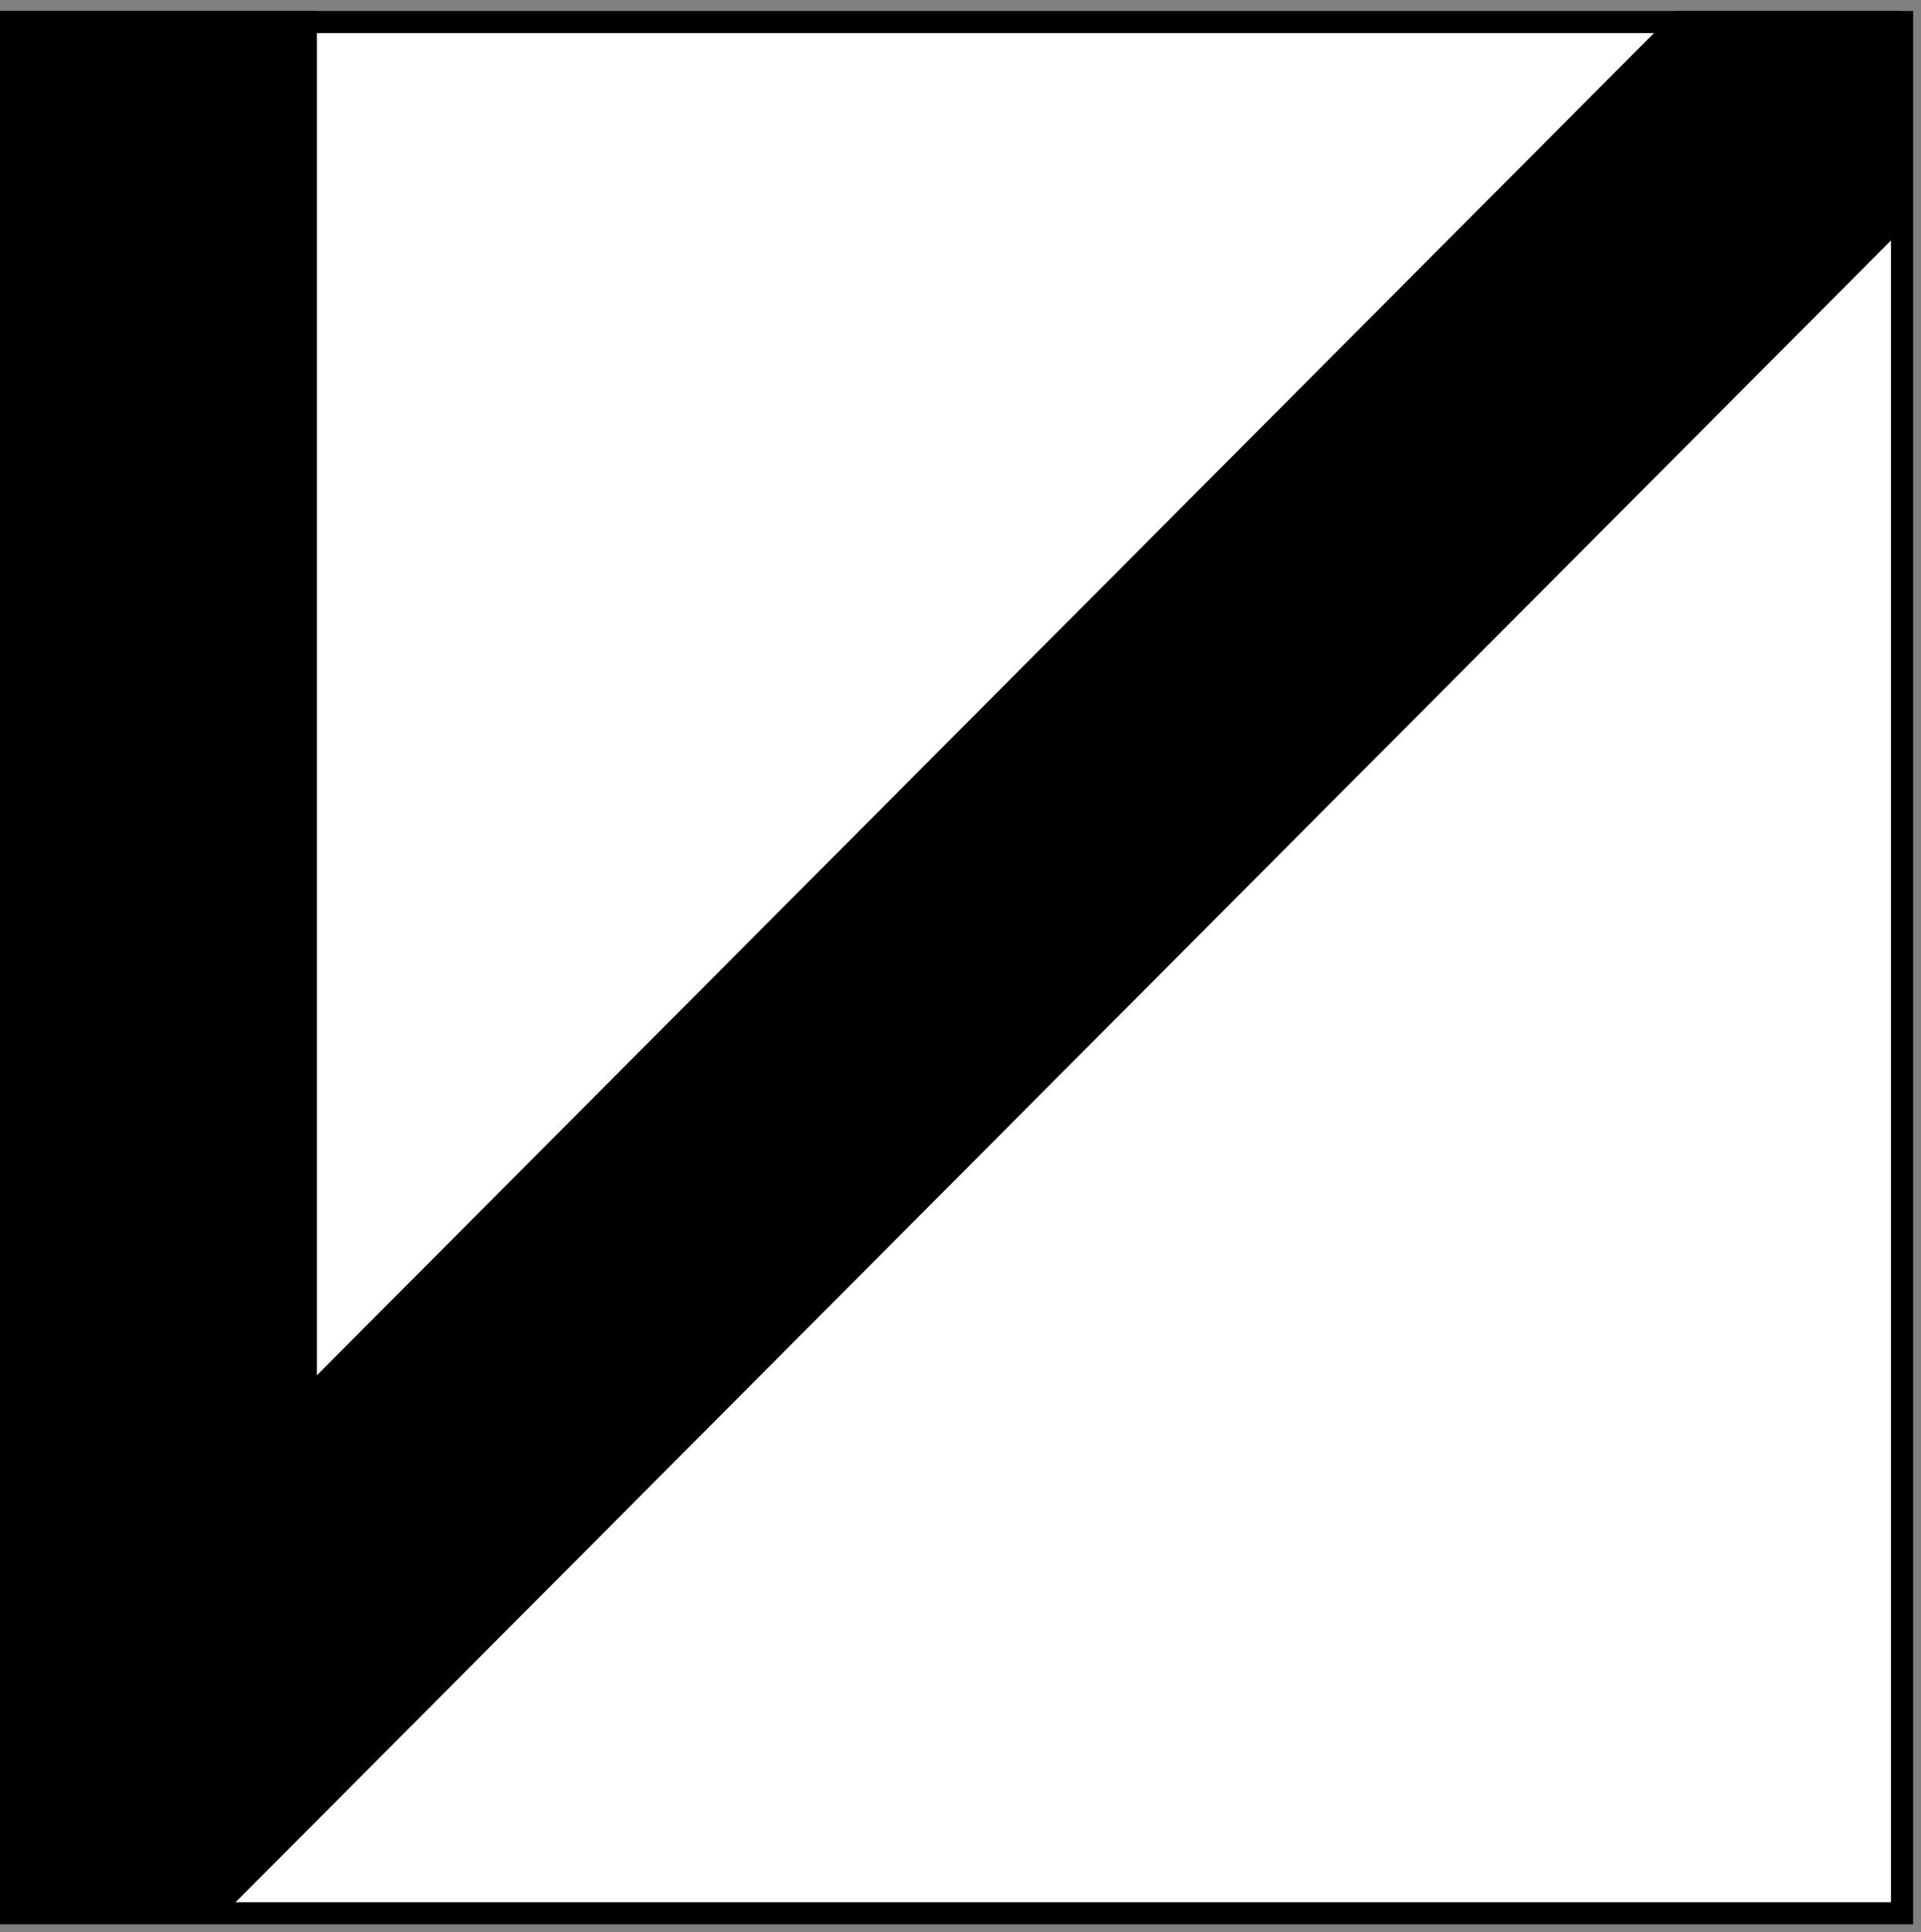
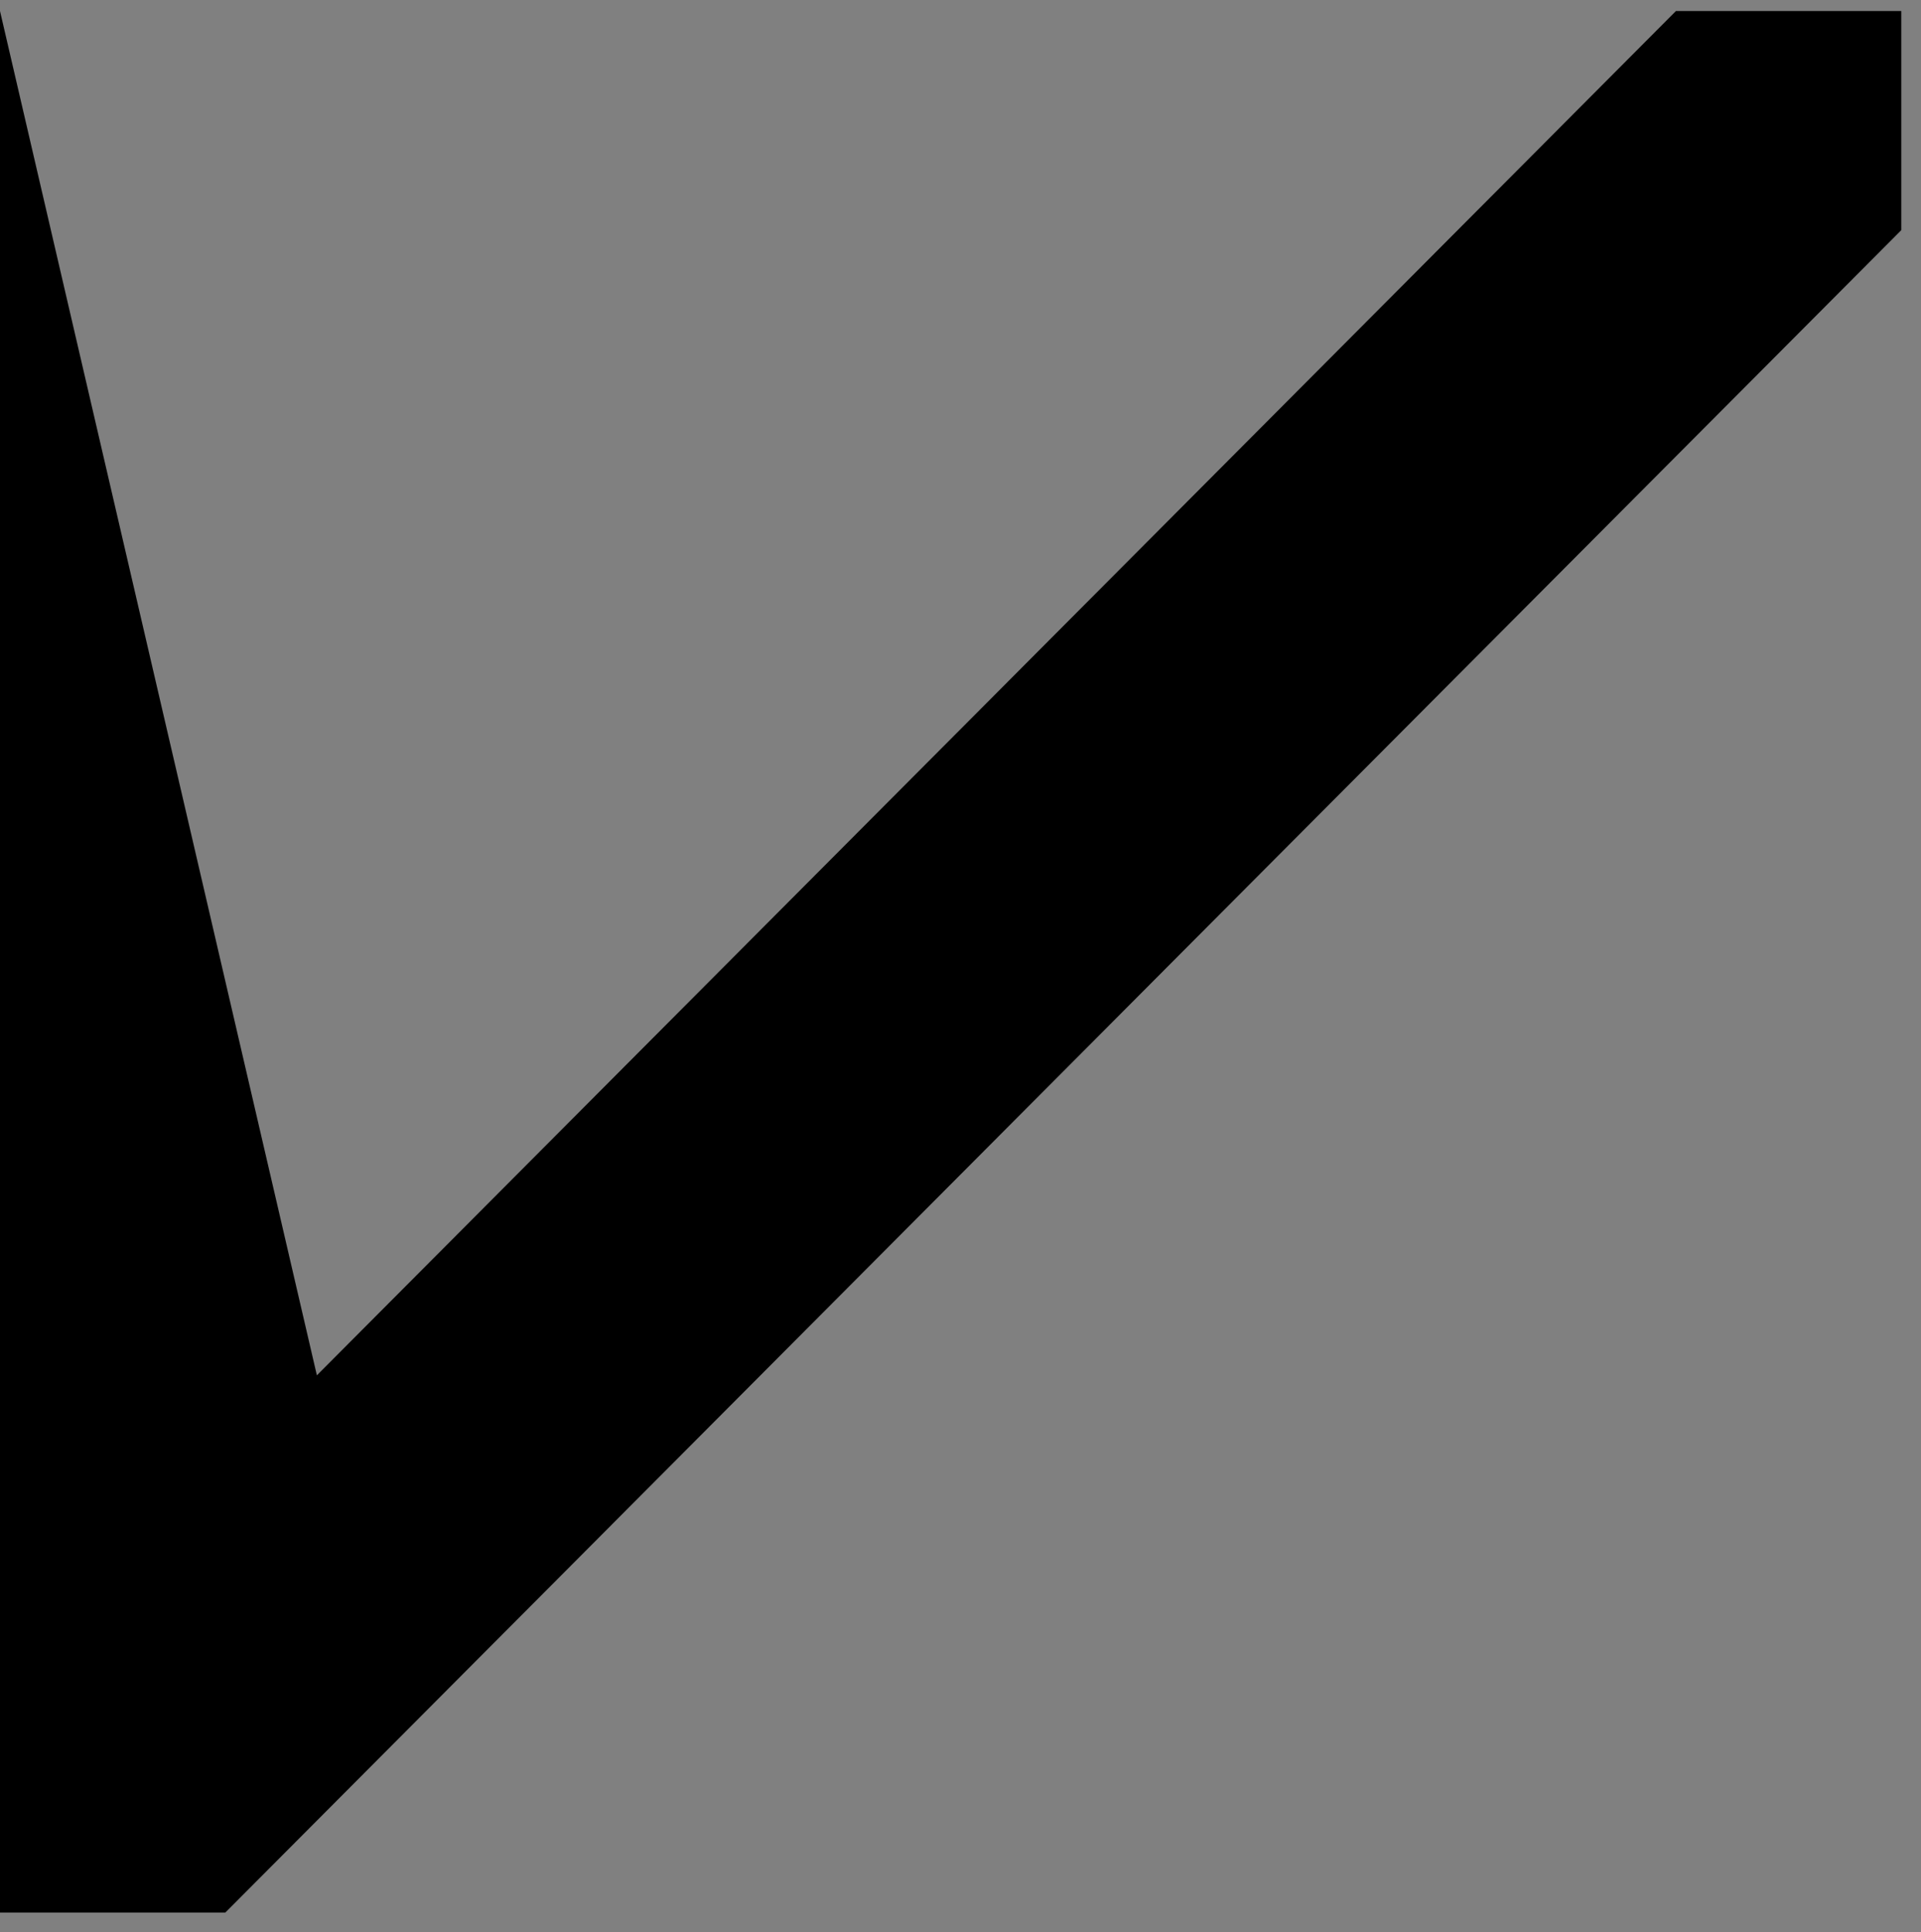
<svg xmlns="http://www.w3.org/2000/svg" width="174" height="175" viewBox="0 0 174 175" fill="none">
  <rect x="0" y="0" width="174" height="175" fill="#808080" stroke="none" />
-   <rect x="1" y="-1" width="171.284" height="171.284" transform="matrix(1 8.74228e-08 8.74228e-08 -1 8.74228e-08 172.283)" fill="white" stroke="black" stroke-width="2" />
-   <path d="M28.702 124.558L151.803 0.999L172.214 0.999L172.214 20.845L20.41 173.213L0 173.213L1.50554e-05 0.999L28.702 0.999L28.702 124.558Z" fill="black" />
+   <path d="M28.702 124.558L151.803 0.999L172.214 0.999L172.214 20.845L20.41 173.213L0 173.213L1.50554e-05 0.999L28.702 124.558Z" fill="black" />
</svg>